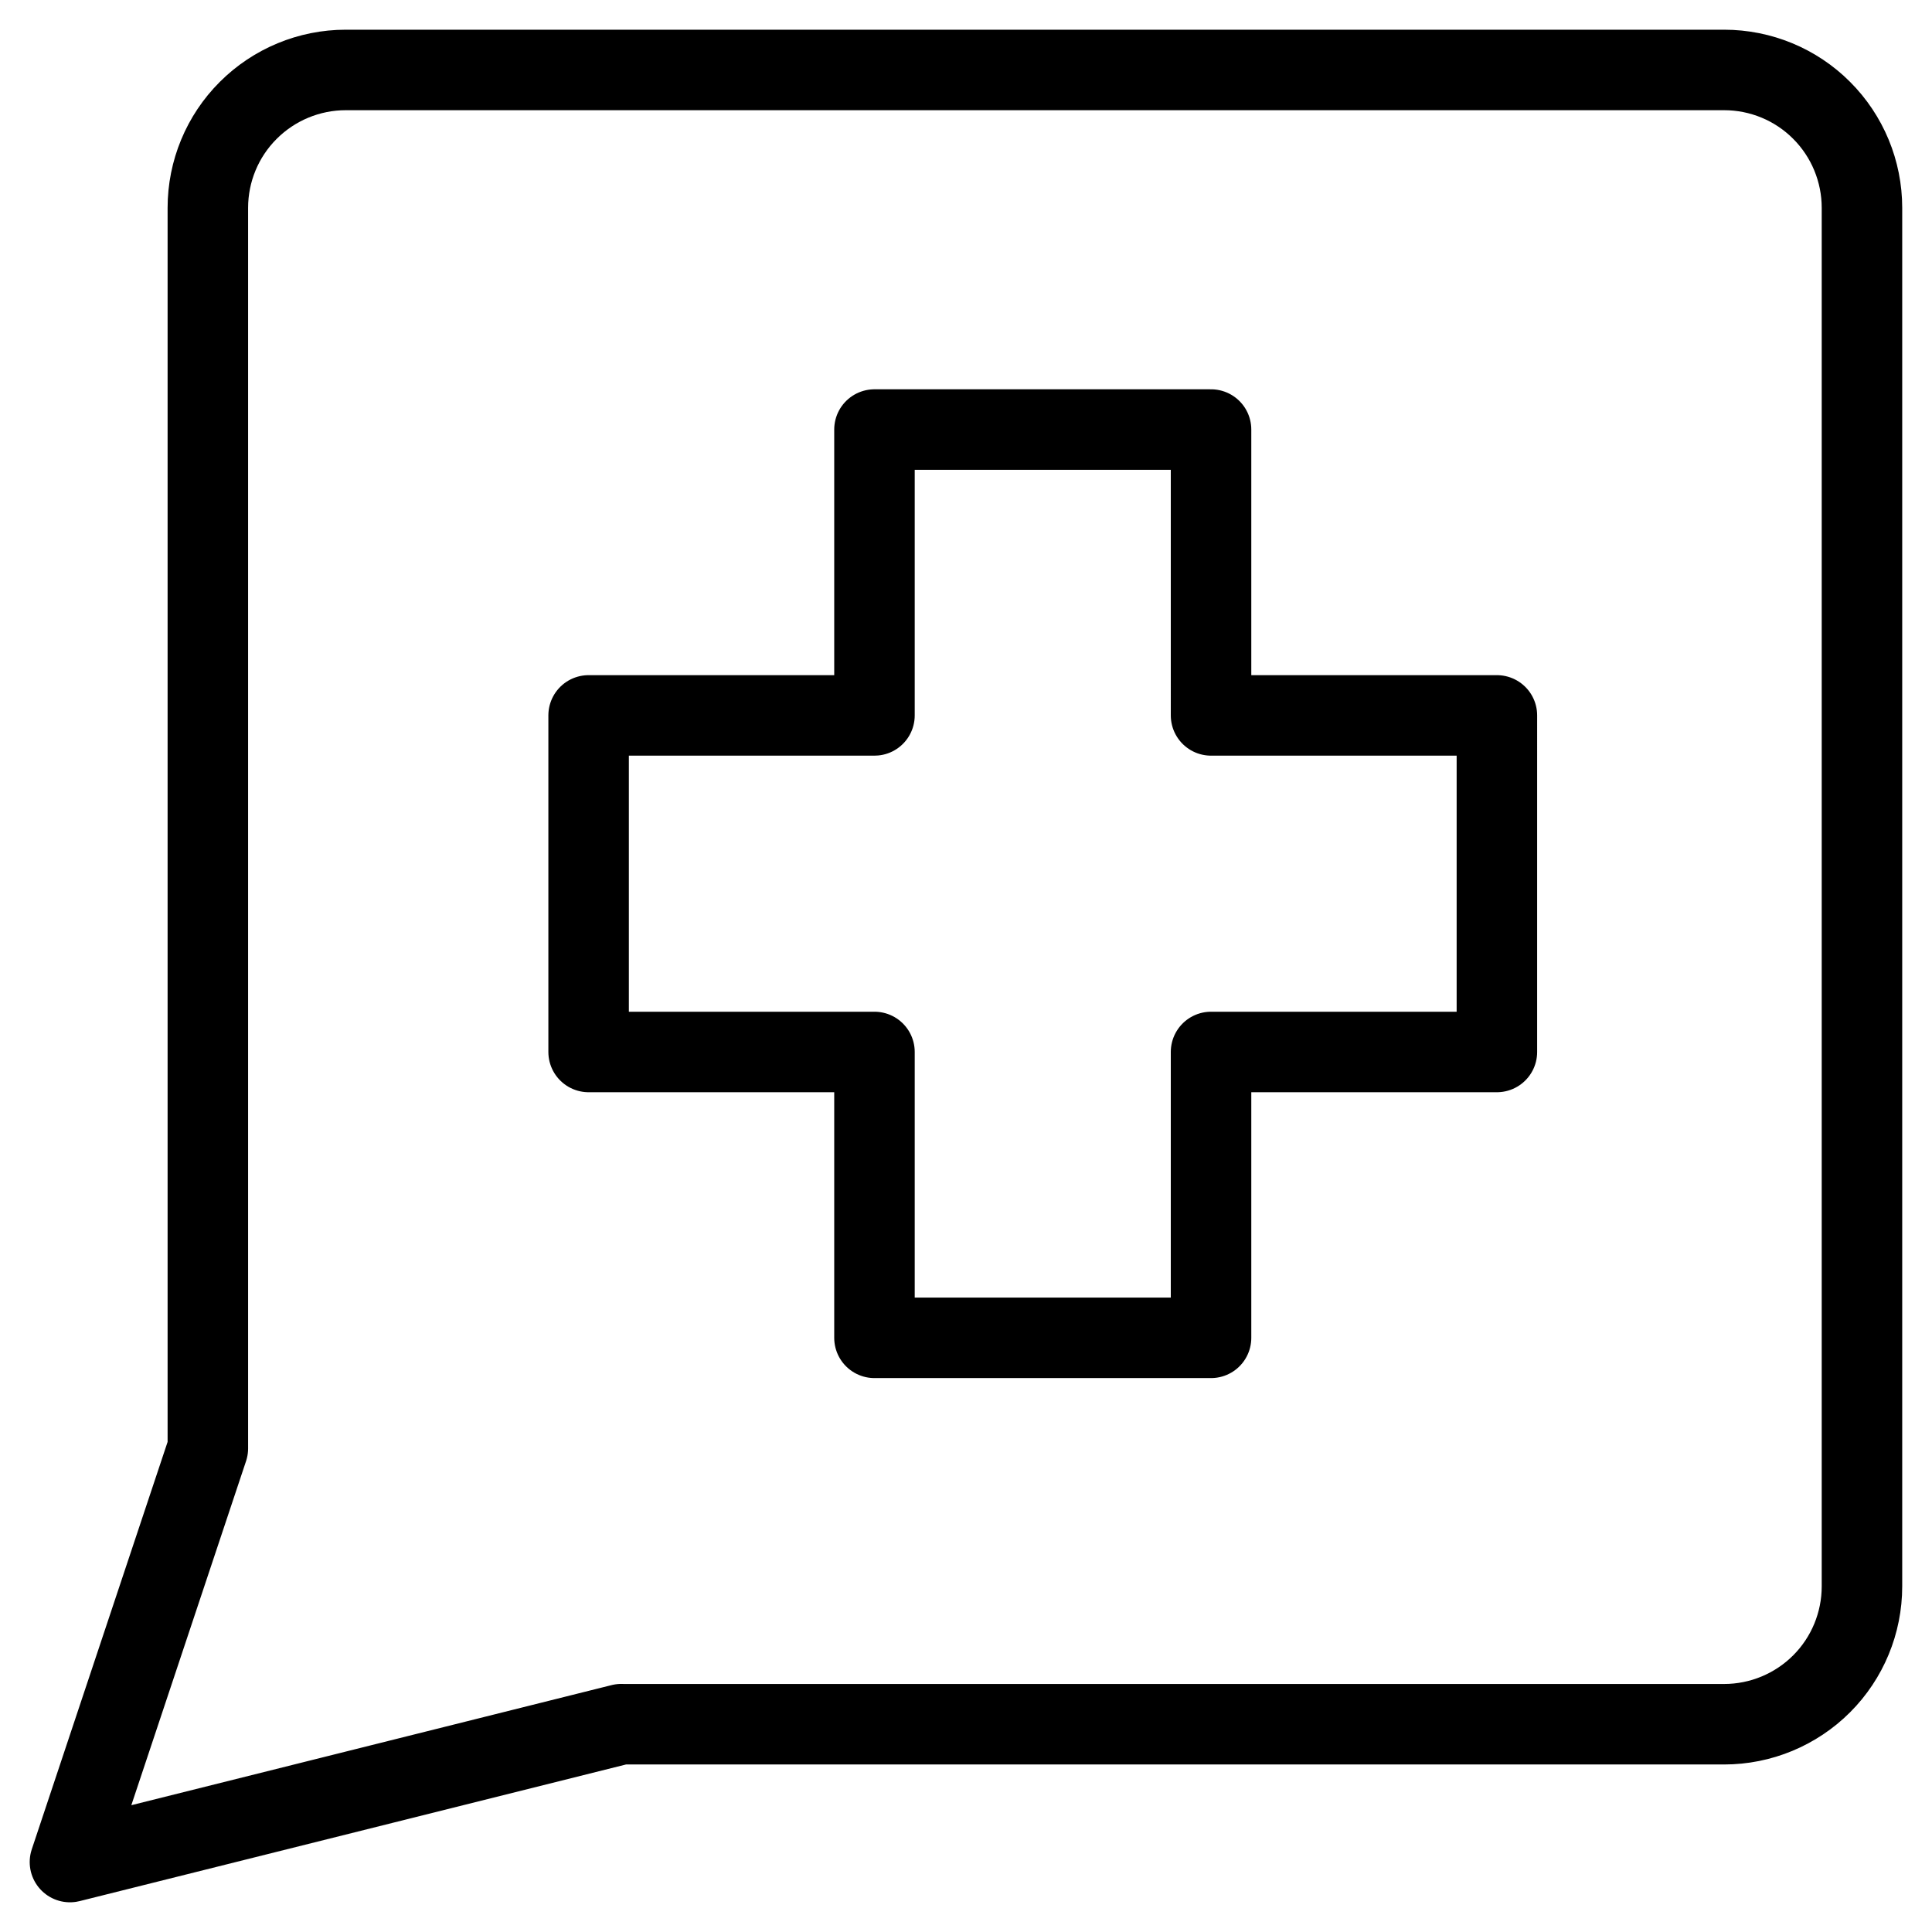
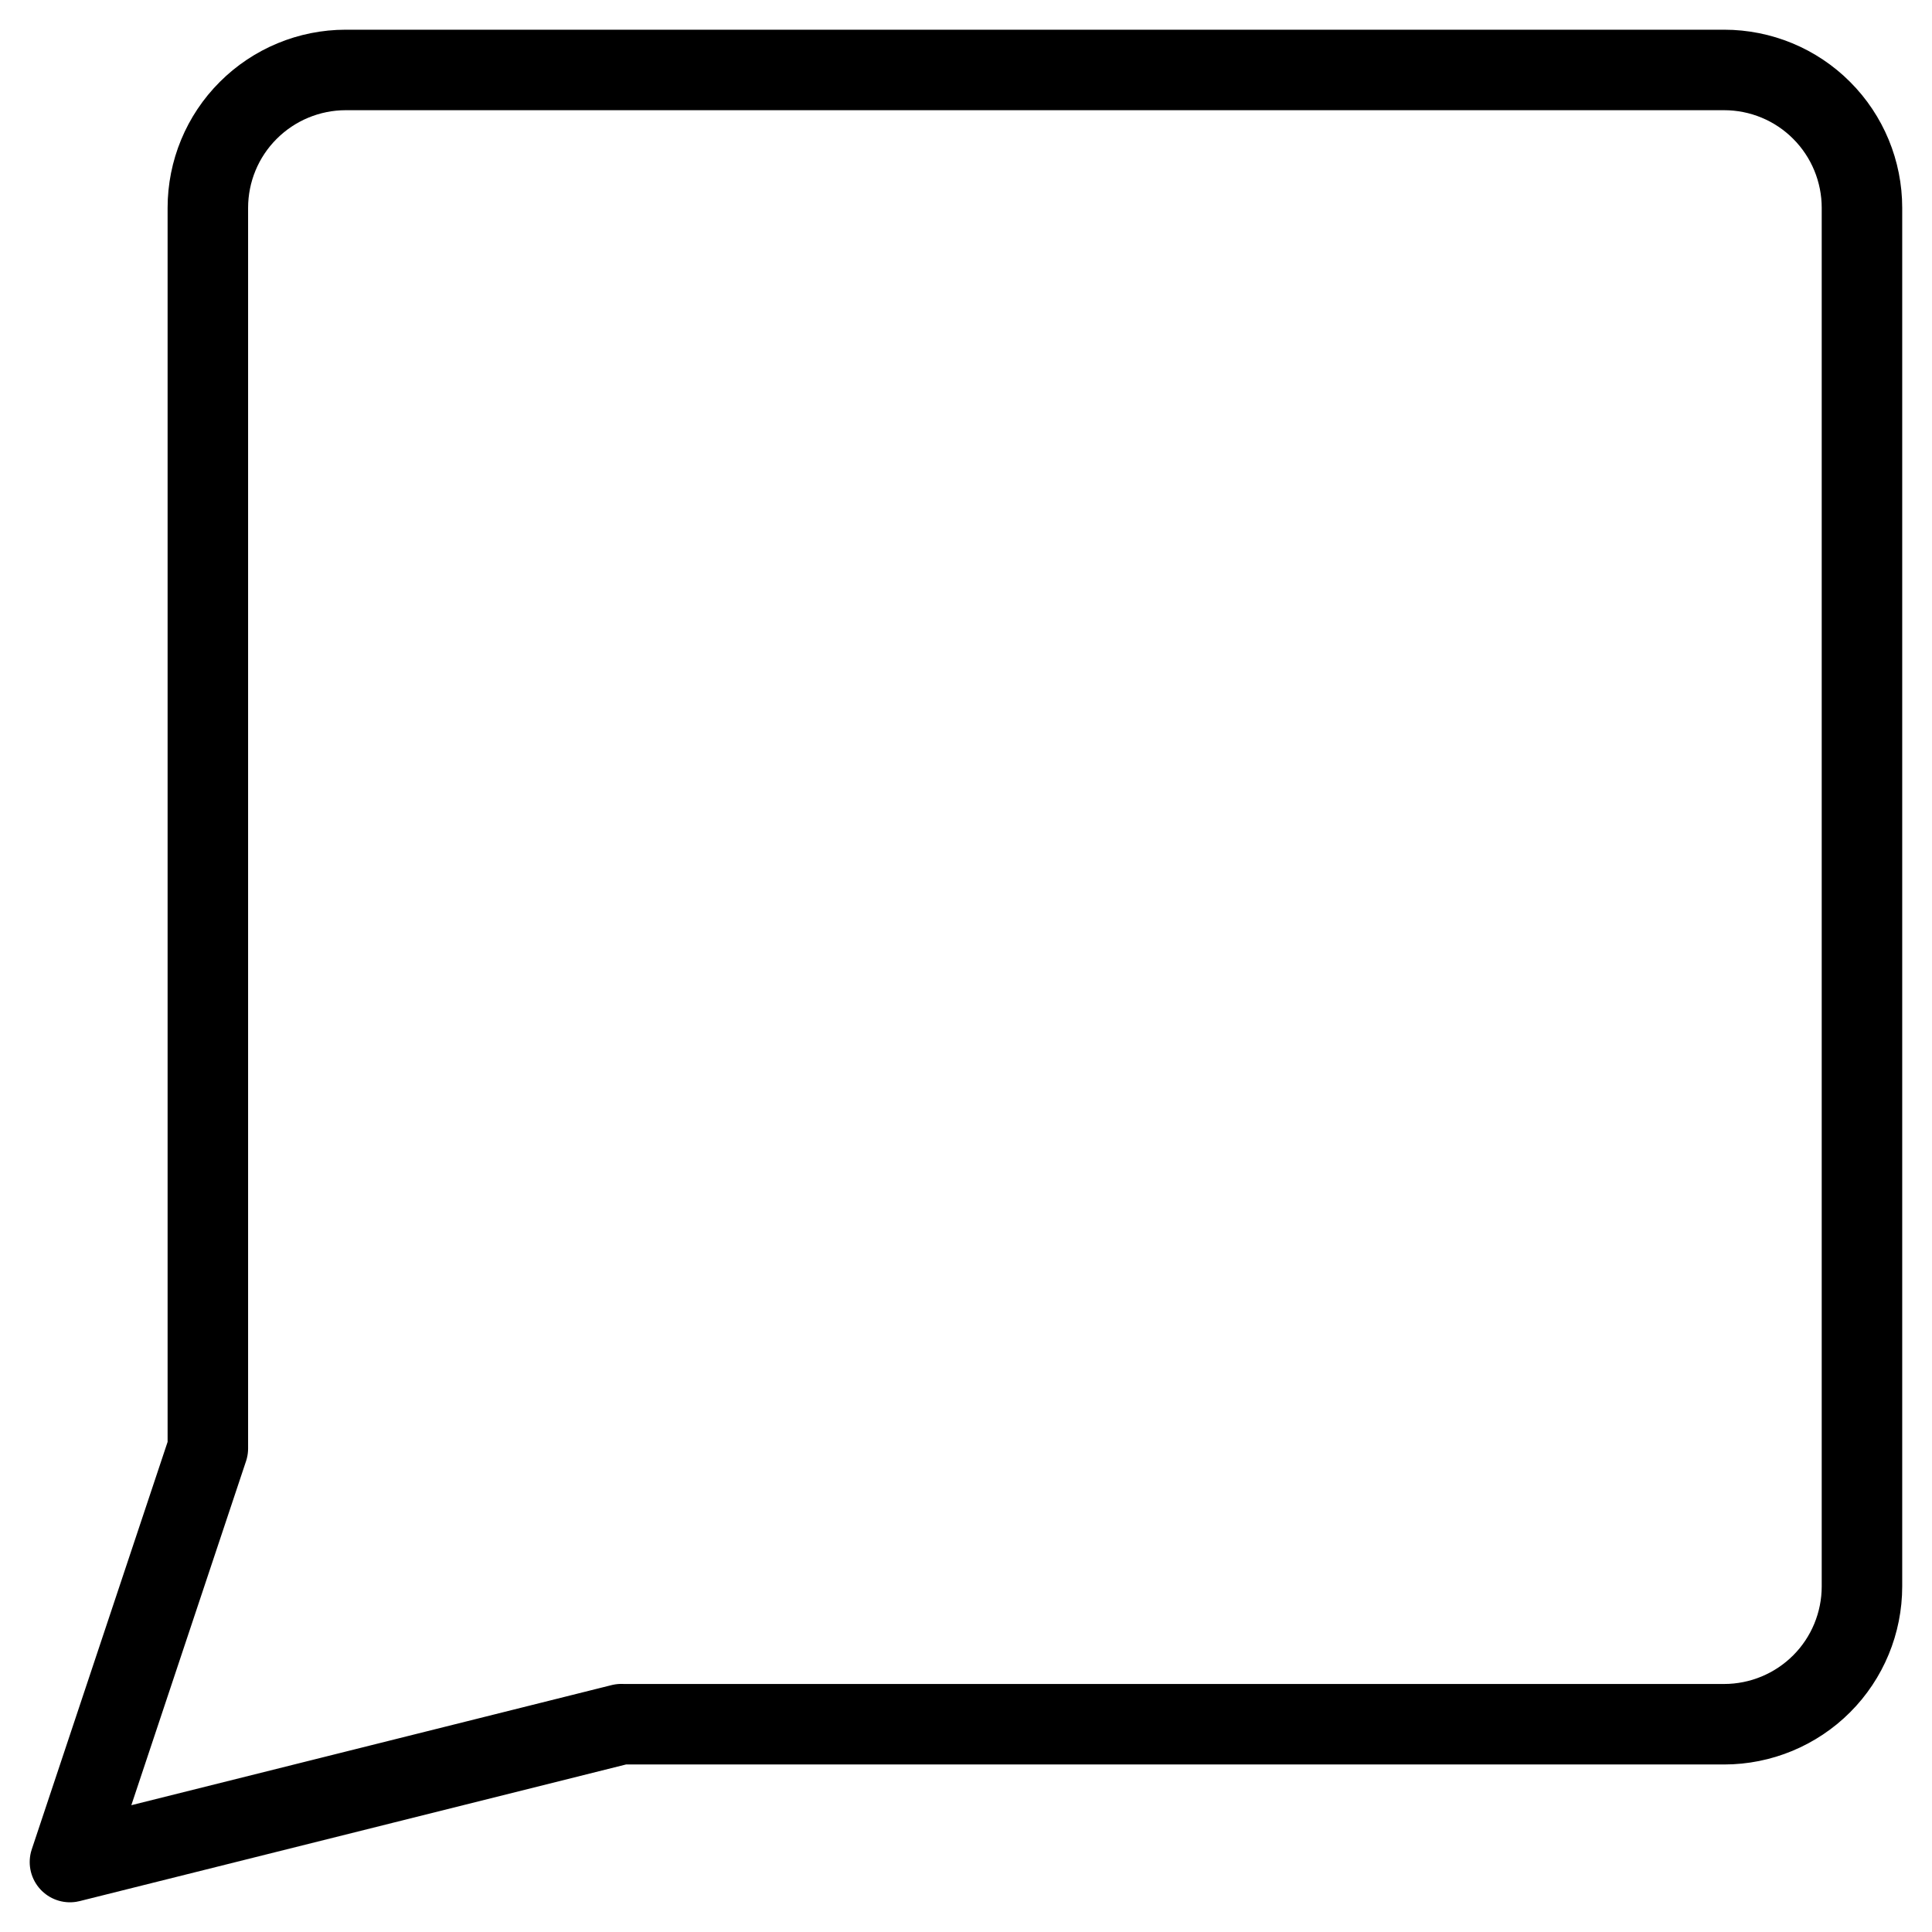
<svg xmlns="http://www.w3.org/2000/svg" fill="none" viewBox="0 0 24 24">
  <path stroke="#000000" stroke-linecap="round" stroke-linejoin="round" d="M7.719 21.418 0.869 23.131 2.582 17.993V2.582c0 -0.454 0.18 -0.89 0.502 -1.211 0.321 -0.321 0.757 -0.502 1.211 -0.502H21.418c0.454 0 0.89 0.18 1.211 0.502 0.321 0.321 0.501 0.757 0.501 1.211V19.706c0 0.454 -0.18 0.89 -0.501 1.211 -0.321 0.321 -0.757 0.502 -1.211 0.502H7.719Z" stroke-width="1" />
-   <path stroke="#000000" stroke-linecap="round" stroke-linejoin="round" d="M15.044 5.336h-4.181l0 3.551H7.312v4.181h3.551l0 3.551 4.181 0v-3.551h3.551V8.887h-3.551V5.336Z" stroke-width="1" />
</svg>